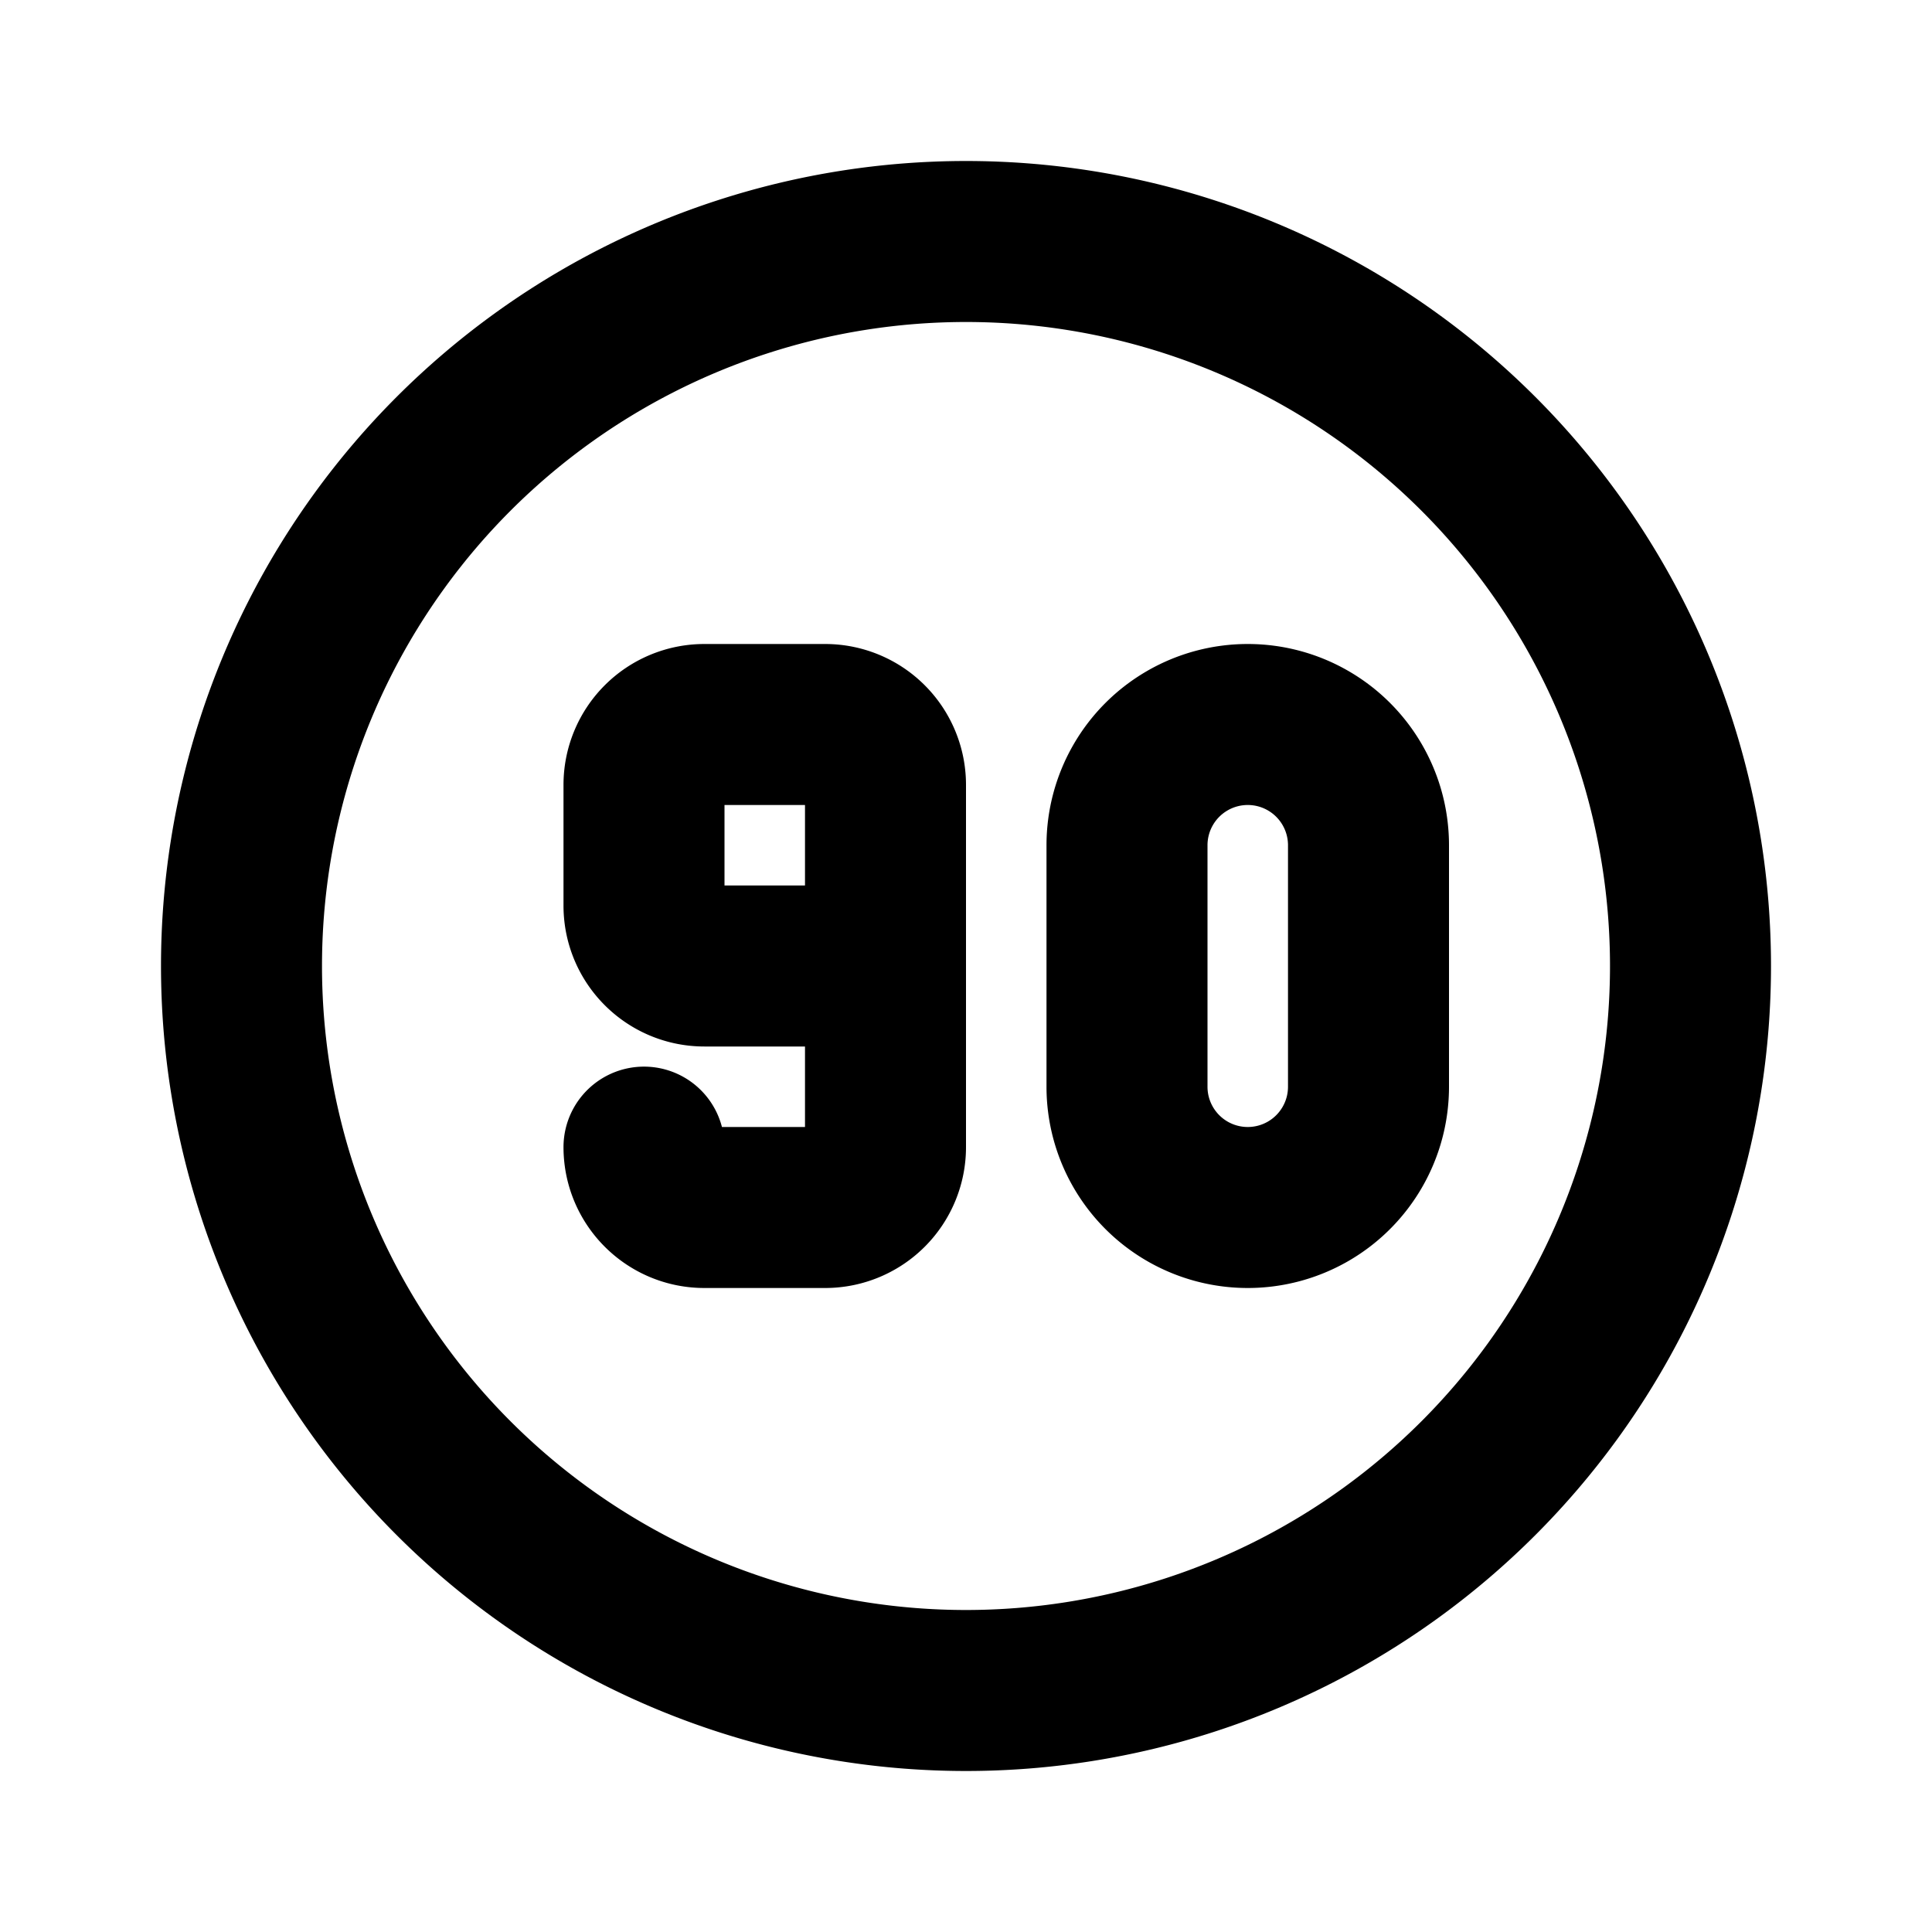
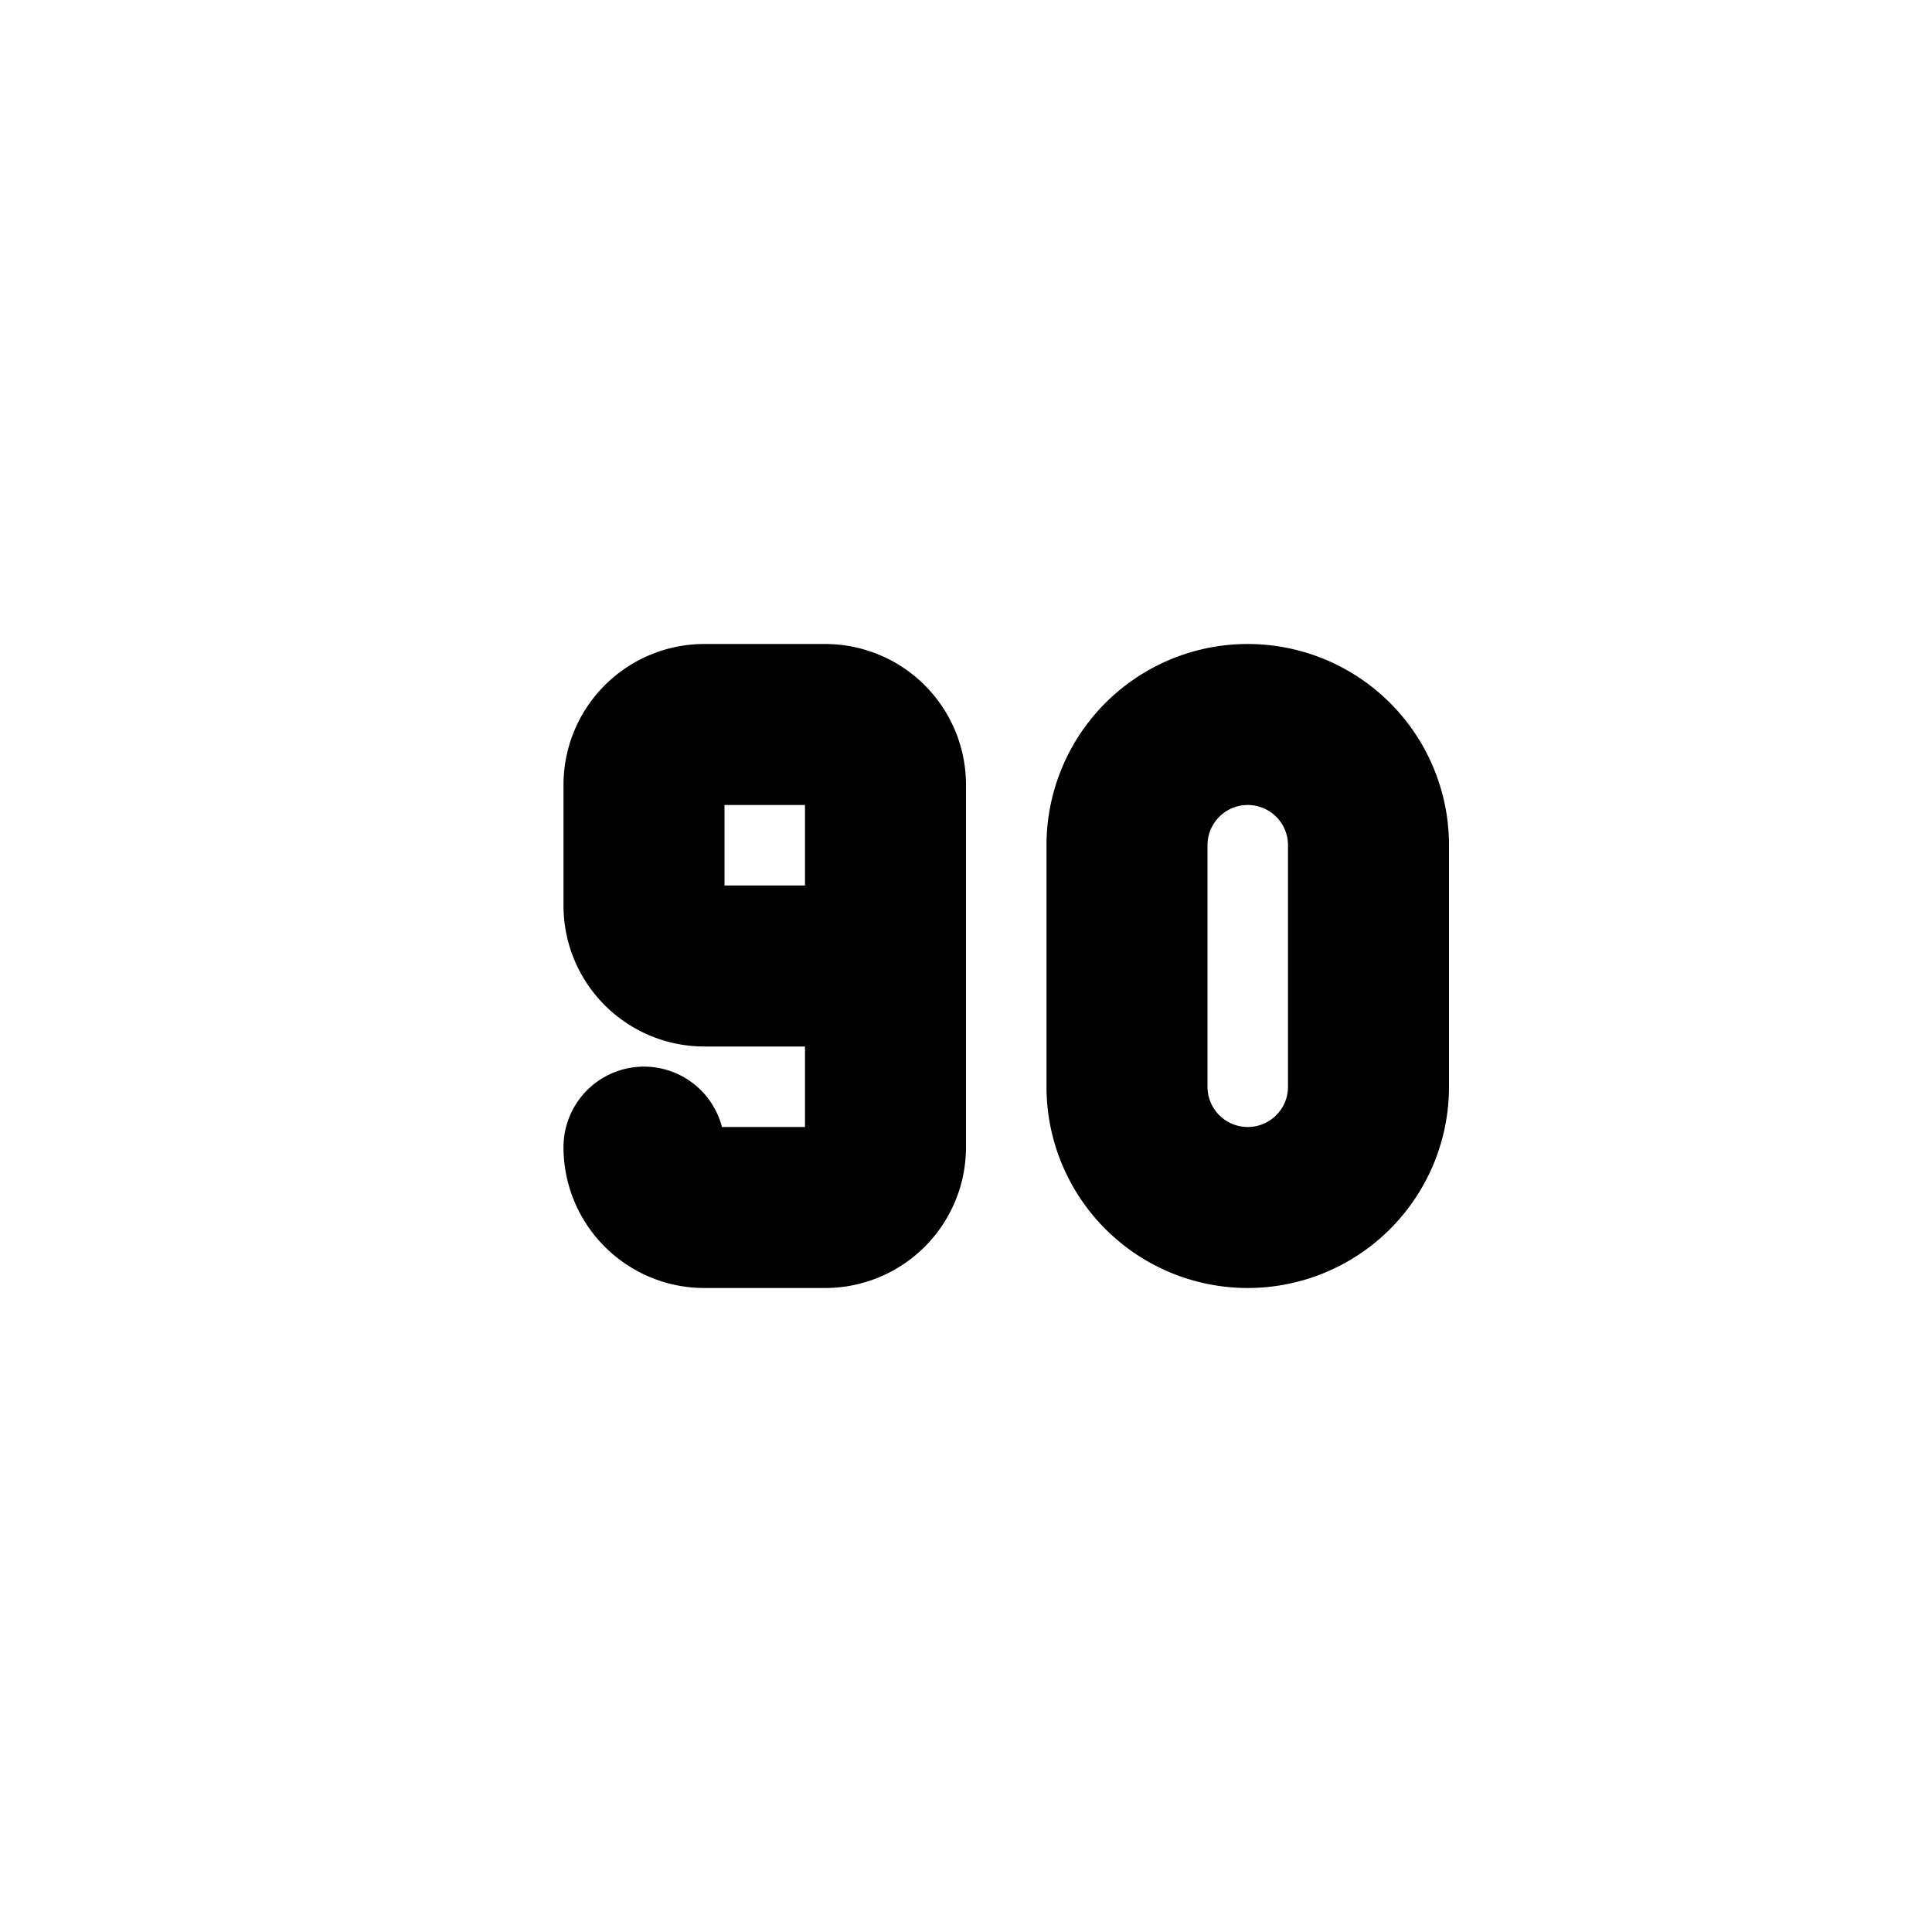
<svg xmlns="http://www.w3.org/2000/svg" width="800" height="800" viewBox="0 0 24 24">
  <g fill="none" stroke="currentColor" stroke-linecap="round" stroke-linejoin="round" stroke-width="2">
    <path d="M8 14.25c0 .414.336.75.75.75h1.5a.75.75 0 0 0 .75-.75v-4.5a.75.75 0 0 0-.75-.75h-1.5a.75.75 0 0 0-.75.75v1.5c0 .414.336.75.75.75H11m3-1.5v3a1.5 1.5 0 0 0 3 0v-3a1.5 1.5 0 0 0-3 0" />
-     <path d="M3 12a9 9 0 1 0 18 0a9 9 0 0 0-18 0" />
  </g>
</svg>